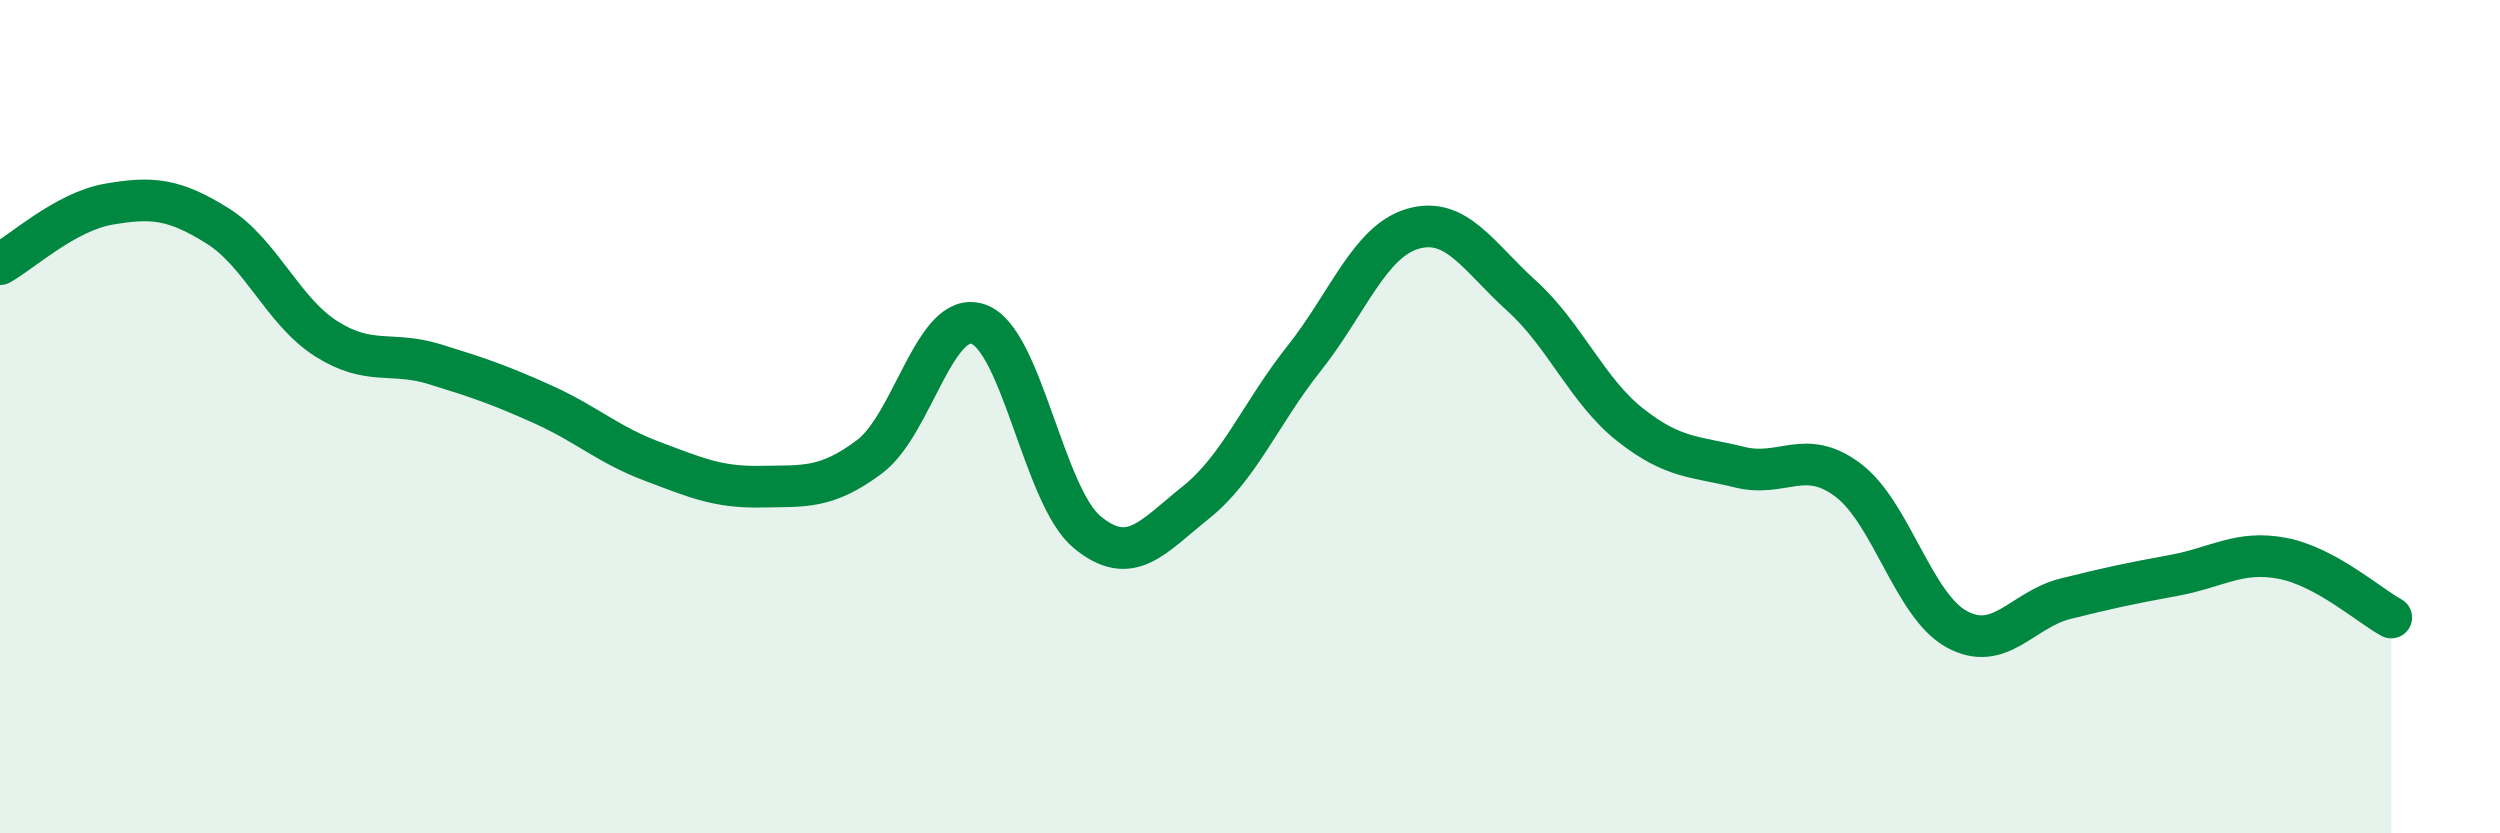
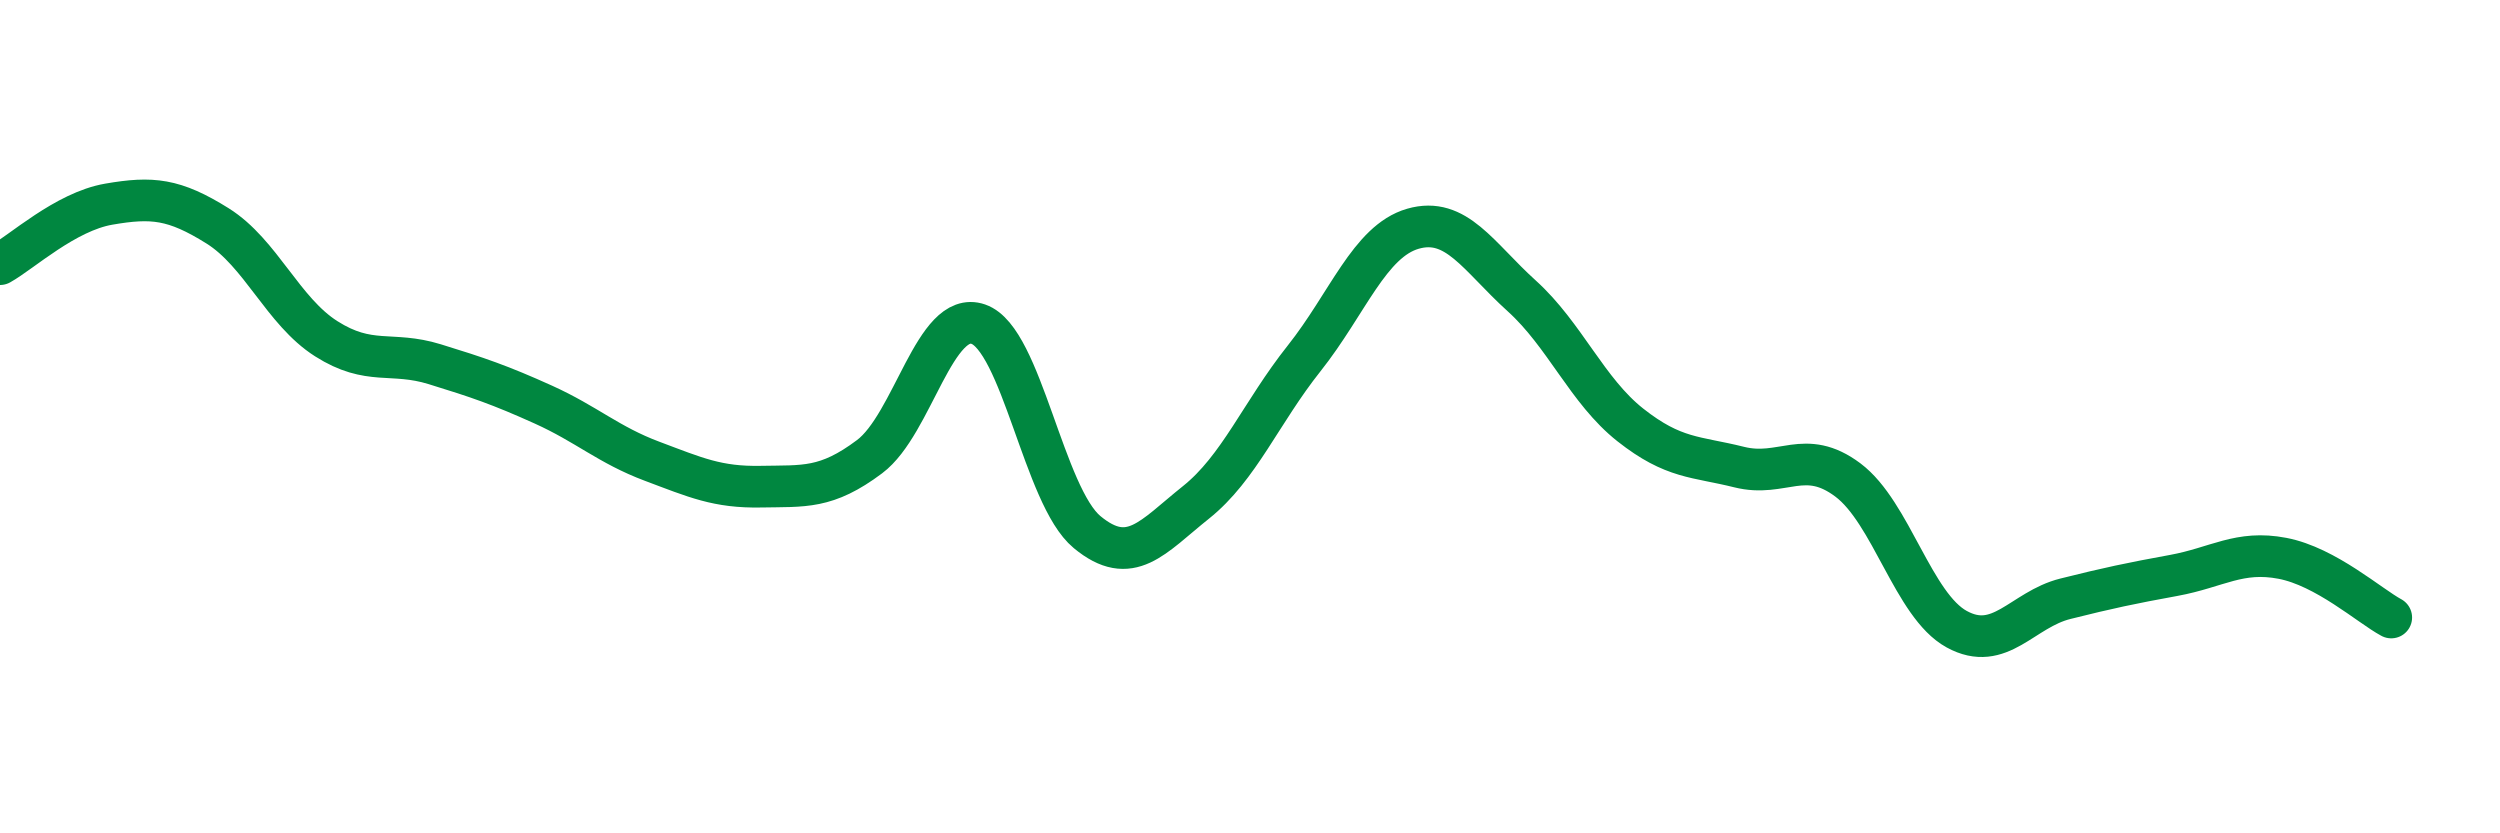
<svg xmlns="http://www.w3.org/2000/svg" width="60" height="20" viewBox="0 0 60 20">
-   <path d="M 0,6.34 C 0.52,6.05 1.57,5.08 2.61,4.9 C 3.65,4.72 4.18,4.77 5.22,5.42 C 6.26,6.07 6.79,7.47 7.83,8.13 C 8.87,8.79 9.39,8.42 10.43,8.74 C 11.47,9.06 12,9.24 13.04,9.71 C 14.08,10.18 14.61,10.68 15.65,11.07 C 16.69,11.46 17.22,11.7 18.26,11.68 C 19.3,11.66 19.83,11.74 20.87,10.96 C 21.91,10.18 22.44,7.42 23.48,7.78 C 24.52,8.14 25.05,11.91 26.09,12.77 C 27.13,13.63 27.66,12.89 28.7,12.06 C 29.74,11.23 30.26,9.91 31.3,8.6 C 32.34,7.29 32.87,5.79 33.91,5.49 C 34.95,5.19 35.48,6.16 36.52,7.1 C 37.56,8.04 38.09,9.38 39.13,10.2 C 40.17,11.02 40.7,10.95 41.74,11.21 C 42.78,11.47 43.31,10.74 44.35,11.52 C 45.39,12.3 45.92,14.53 46.96,15.1 C 48,15.67 48.53,14.63 49.57,14.37 C 50.61,14.11 51.13,14 52.17,13.81 C 53.21,13.62 53.74,13.2 54.78,13.4 C 55.82,13.6 56.87,14.54 57.39,14.82L57.39 20L0 20Z" fill="#008740" opacity="0.1" stroke-linecap="round" stroke-linejoin="round" />
  <path d="M 0,6.34 C 0.52,6.05 1.57,5.08 2.61,4.9 C 3.65,4.72 4.18,4.77 5.22,5.42 C 6.26,6.07 6.79,7.47 7.83,8.13 C 8.87,8.79 9.39,8.42 10.43,8.74 C 11.47,9.06 12,9.24 13.04,9.71 C 14.08,10.18 14.61,10.68 15.65,11.07 C 16.69,11.46 17.22,11.7 18.26,11.68 C 19.3,11.66 19.83,11.74 20.87,10.96 C 21.91,10.18 22.44,7.42 23.48,7.78 C 24.52,8.14 25.05,11.91 26.09,12.77 C 27.13,13.63 27.66,12.89 28.7,12.06 C 29.74,11.23 30.26,9.91 31.3,8.6 C 32.34,7.29 32.87,5.79 33.91,5.49 C 34.95,5.19 35.48,6.16 36.52,7.1 C 37.56,8.04 38.09,9.38 39.13,10.2 C 40.17,11.02 40.7,10.95 41.74,11.21 C 42.78,11.47 43.31,10.74 44.35,11.52 C 45.39,12.3 45.92,14.53 46.96,15.1 C 48,15.67 48.53,14.63 49.57,14.37 C 50.61,14.11 51.13,14 52.17,13.81 C 53.21,13.62 53.74,13.2 54.78,13.4 C 55.82,13.6 56.87,14.54 57.39,14.82" stroke="#008740" stroke-width="1" fill="none" stroke-linecap="round" stroke-linejoin="round" />
</svg>